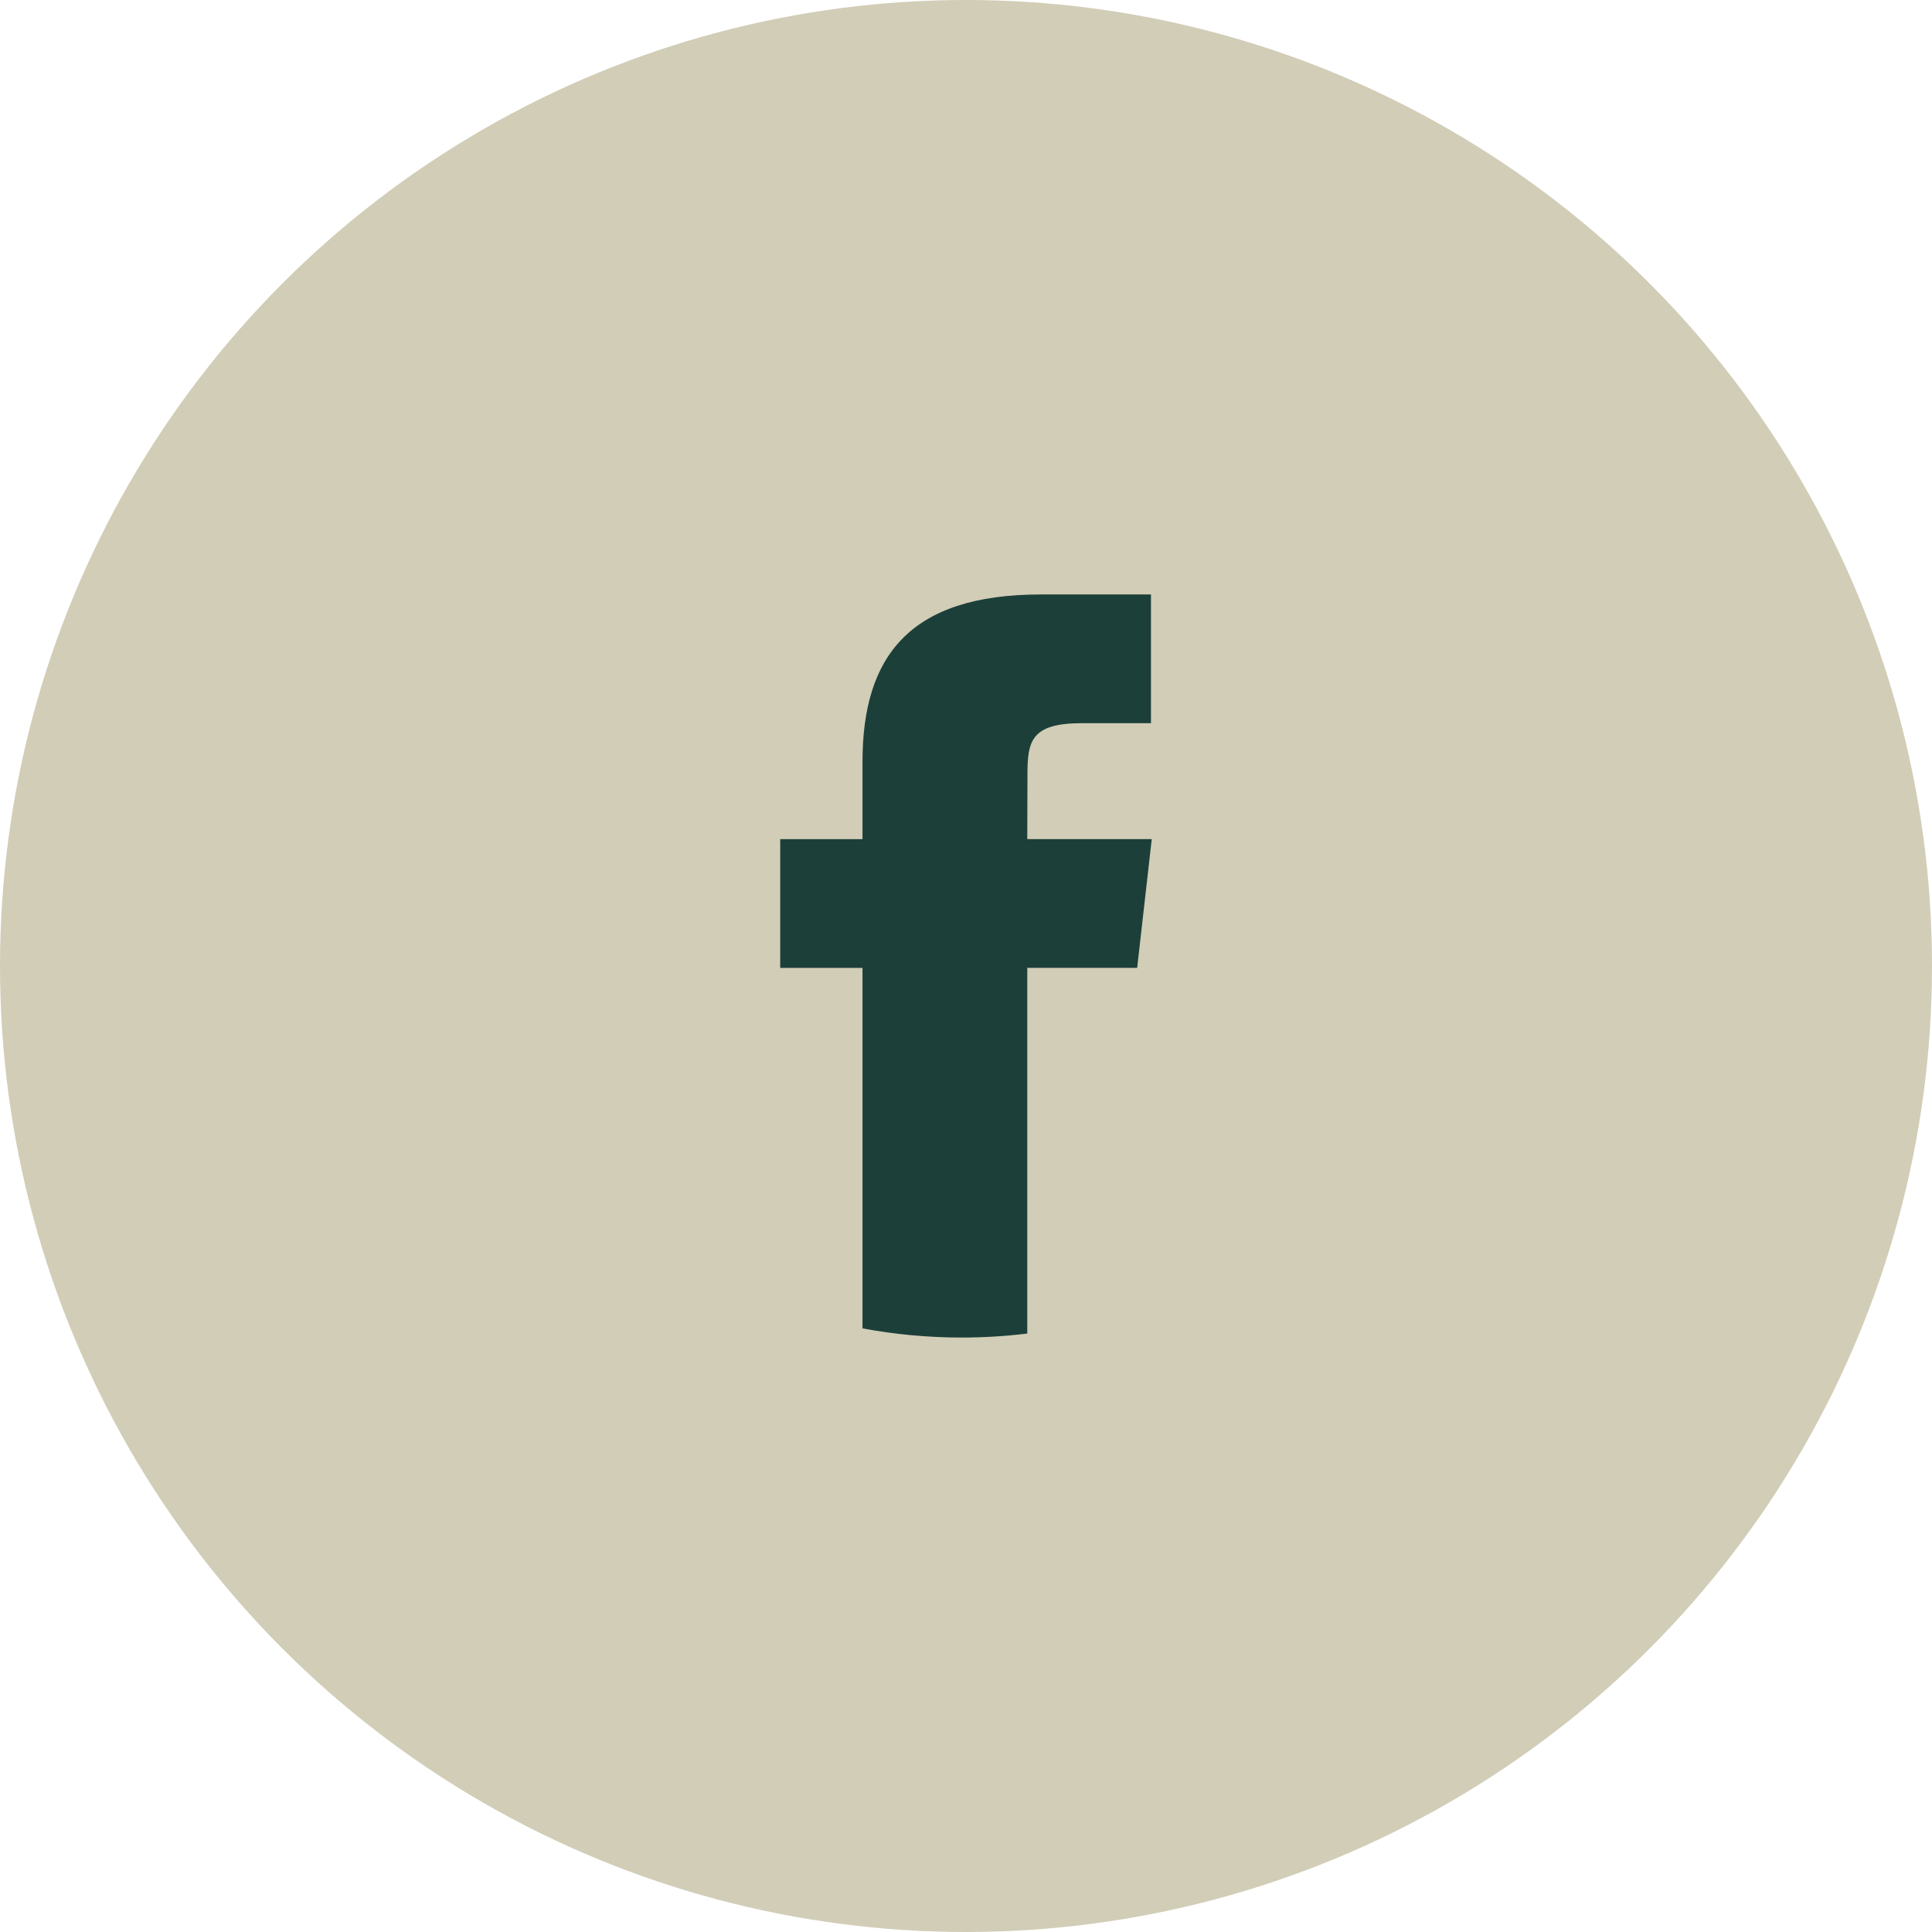
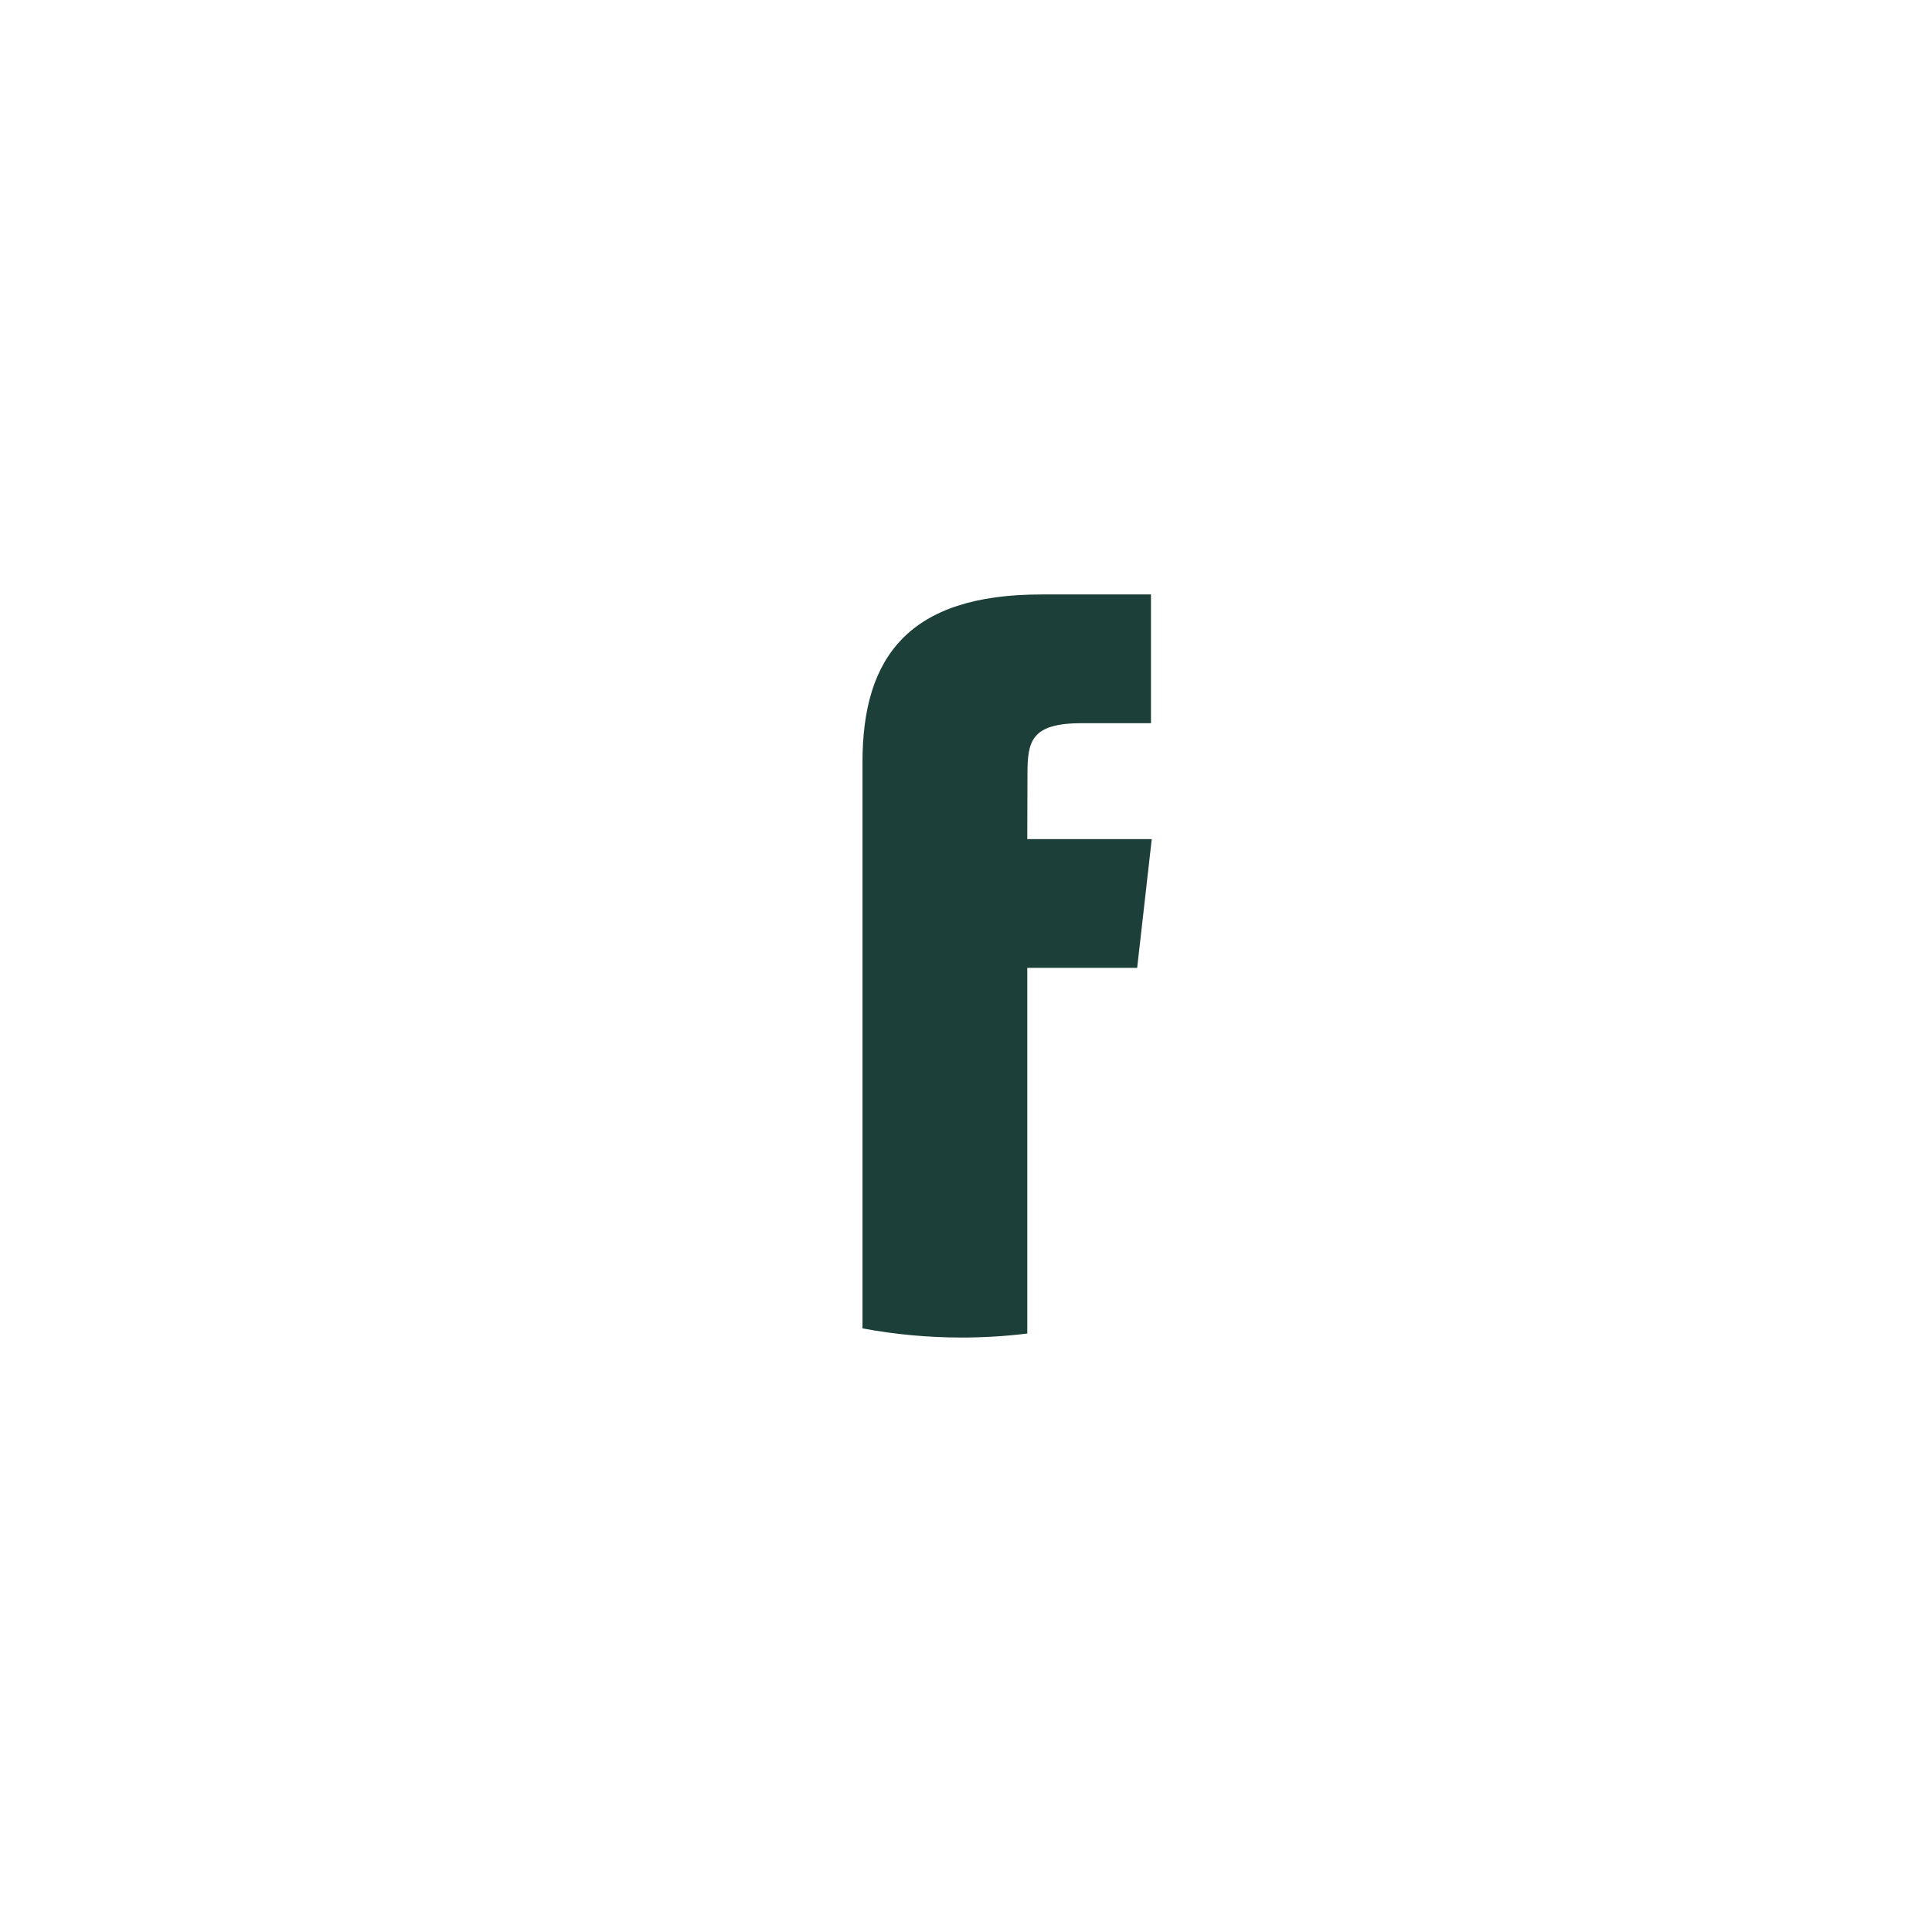
<svg xmlns="http://www.w3.org/2000/svg" width="42" height="42" viewBox="0 0 42 42" fill="none">
-   <circle cx="21" cy="21" r="21" fill="#D1CDB7" />
-   <path d="M22.332 28.99V21.04H24.721L25.038 18.242H22.332L22.336 16.842C22.336 16.112 22.41 15.721 23.527 15.721H25.021V12.923H22.631C19.761 12.923 18.75 14.28 18.75 16.563V18.243H16.961V21.041H18.75V28.878C19.448 29.008 20.168 29.077 20.906 29.077C21.383 29.077 21.859 29.048 22.332 28.99V28.99Z" fill="#1C3F39" />
+   <path d="M22.332 28.99V21.04H24.721L25.038 18.242H22.332L22.336 16.842C22.336 16.112 22.41 15.721 23.527 15.721H25.021V12.923H22.631C19.761 12.923 18.75 14.28 18.75 16.563V18.243H16.961H18.75V28.878C19.448 29.008 20.168 29.077 20.906 29.077C21.383 29.077 21.859 29.048 22.332 28.99V28.99Z" fill="#1C3F39" />
</svg>